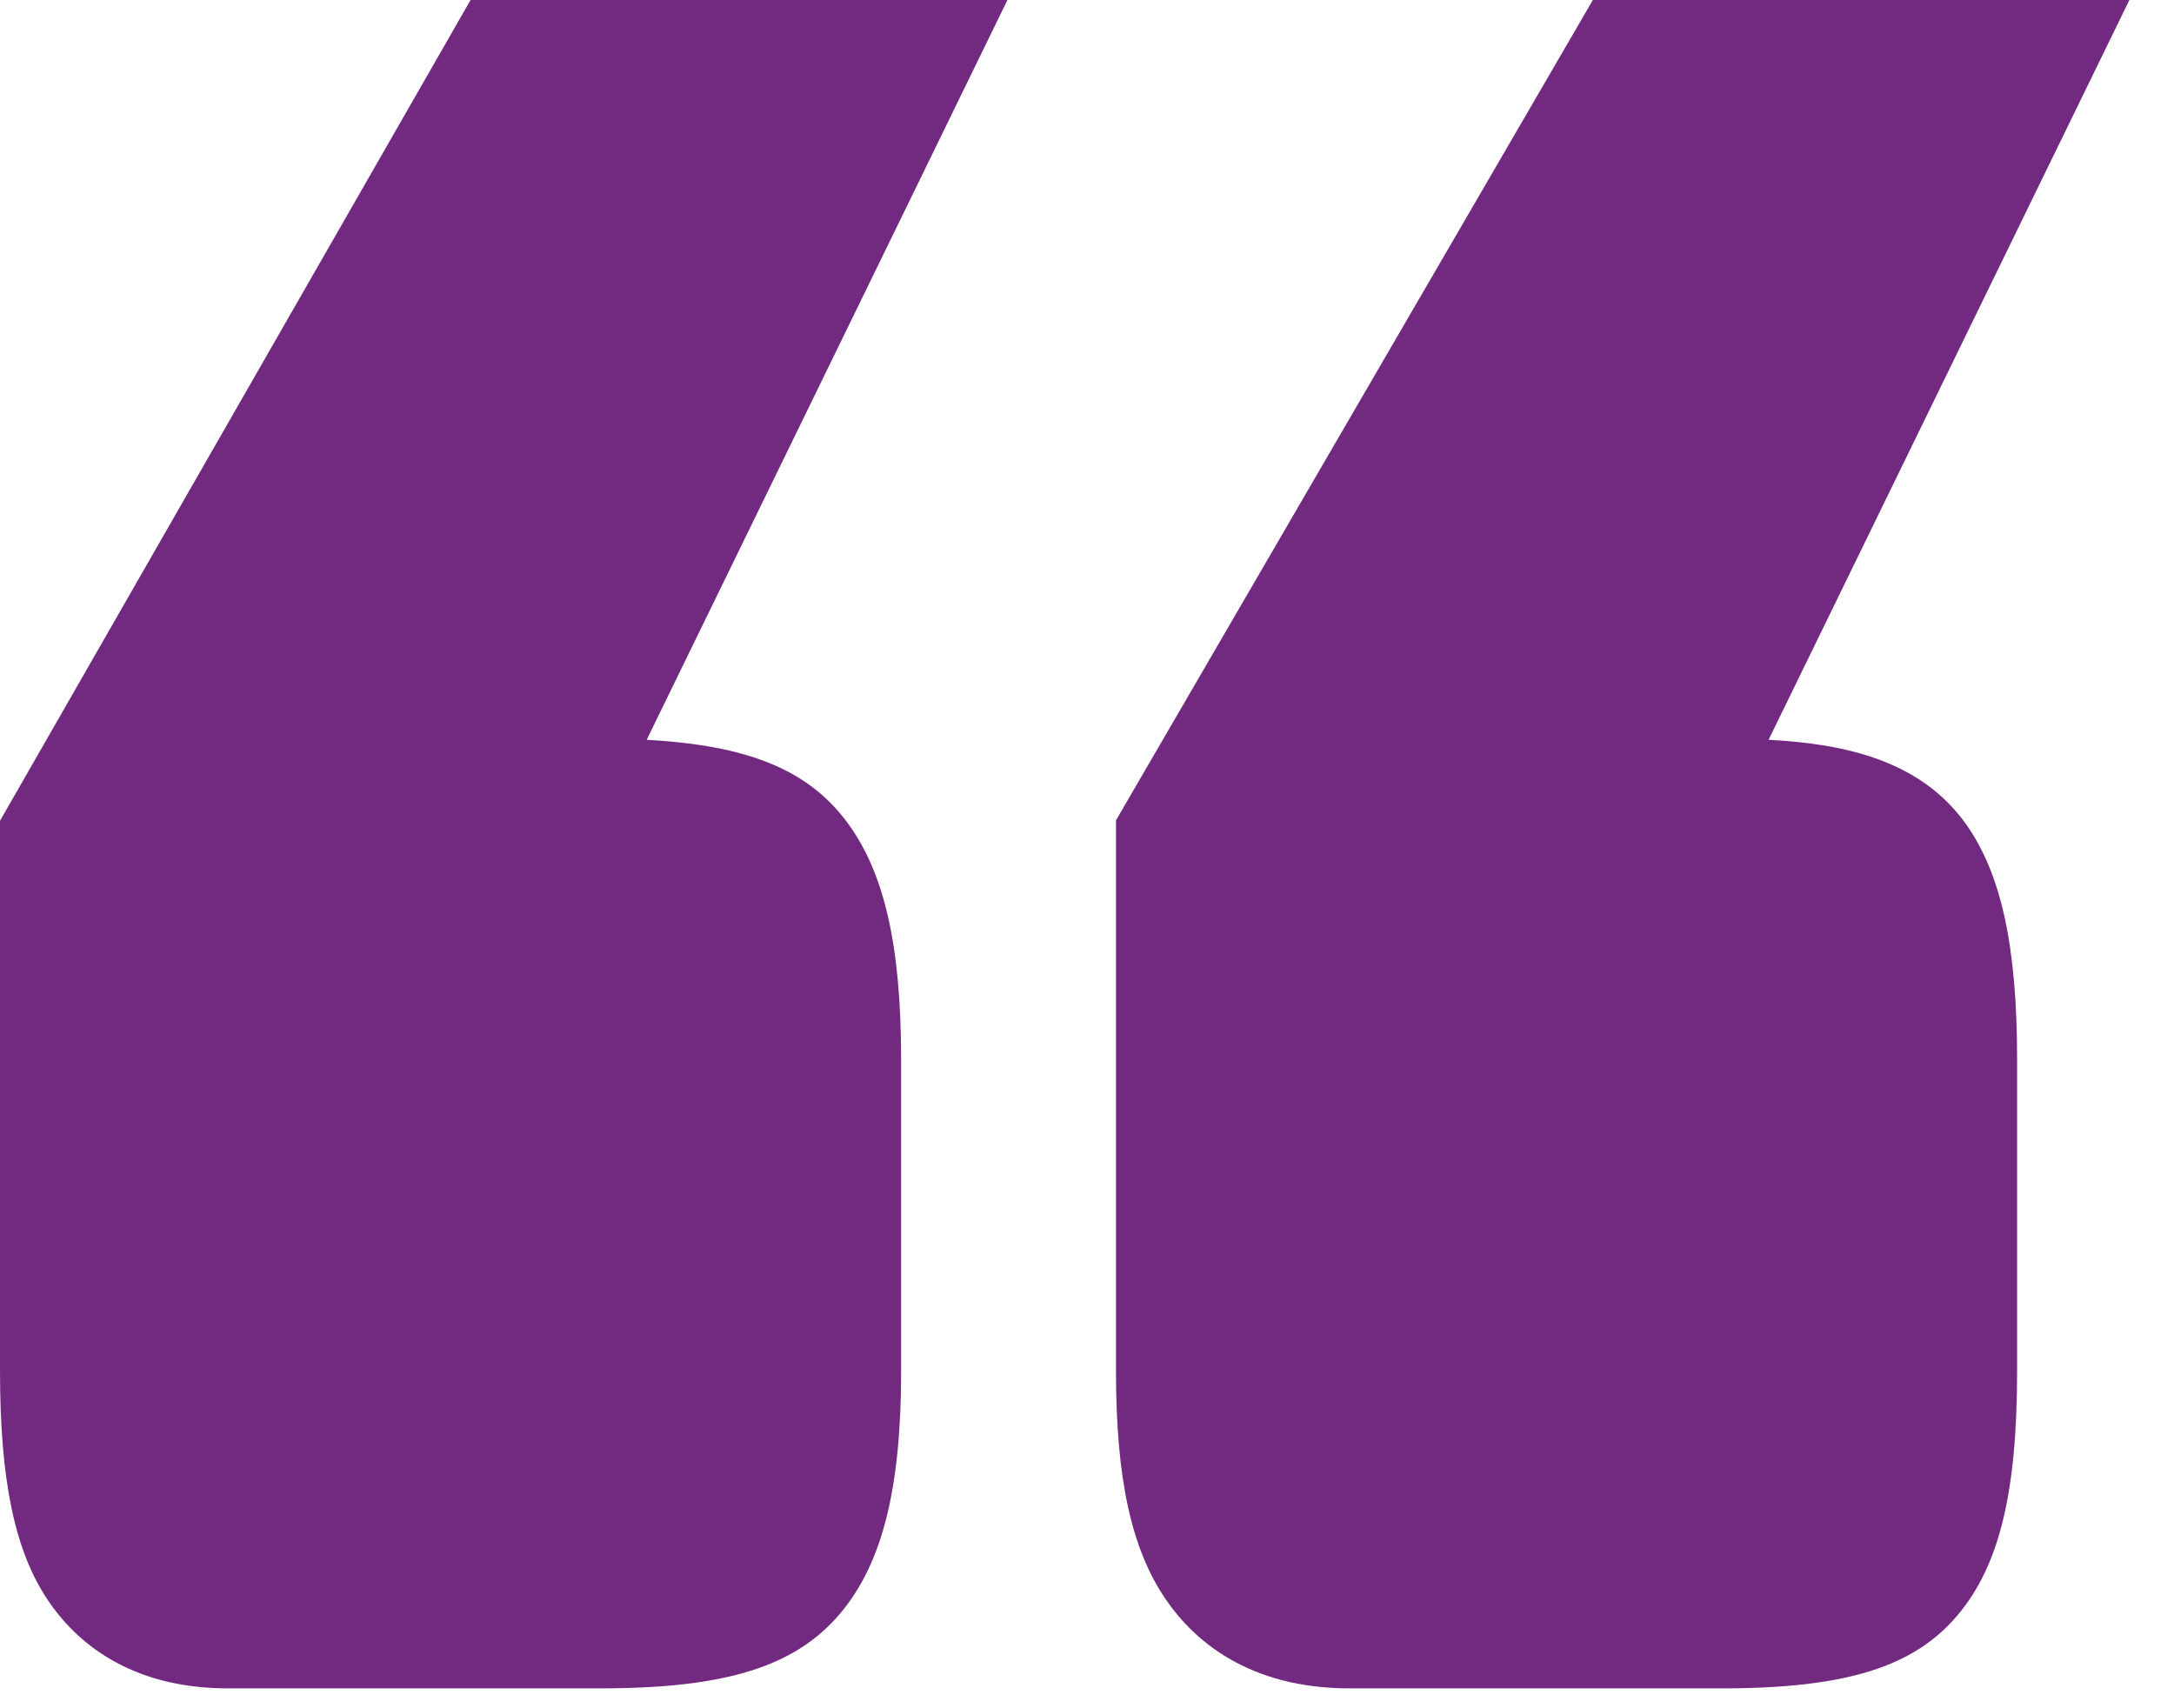
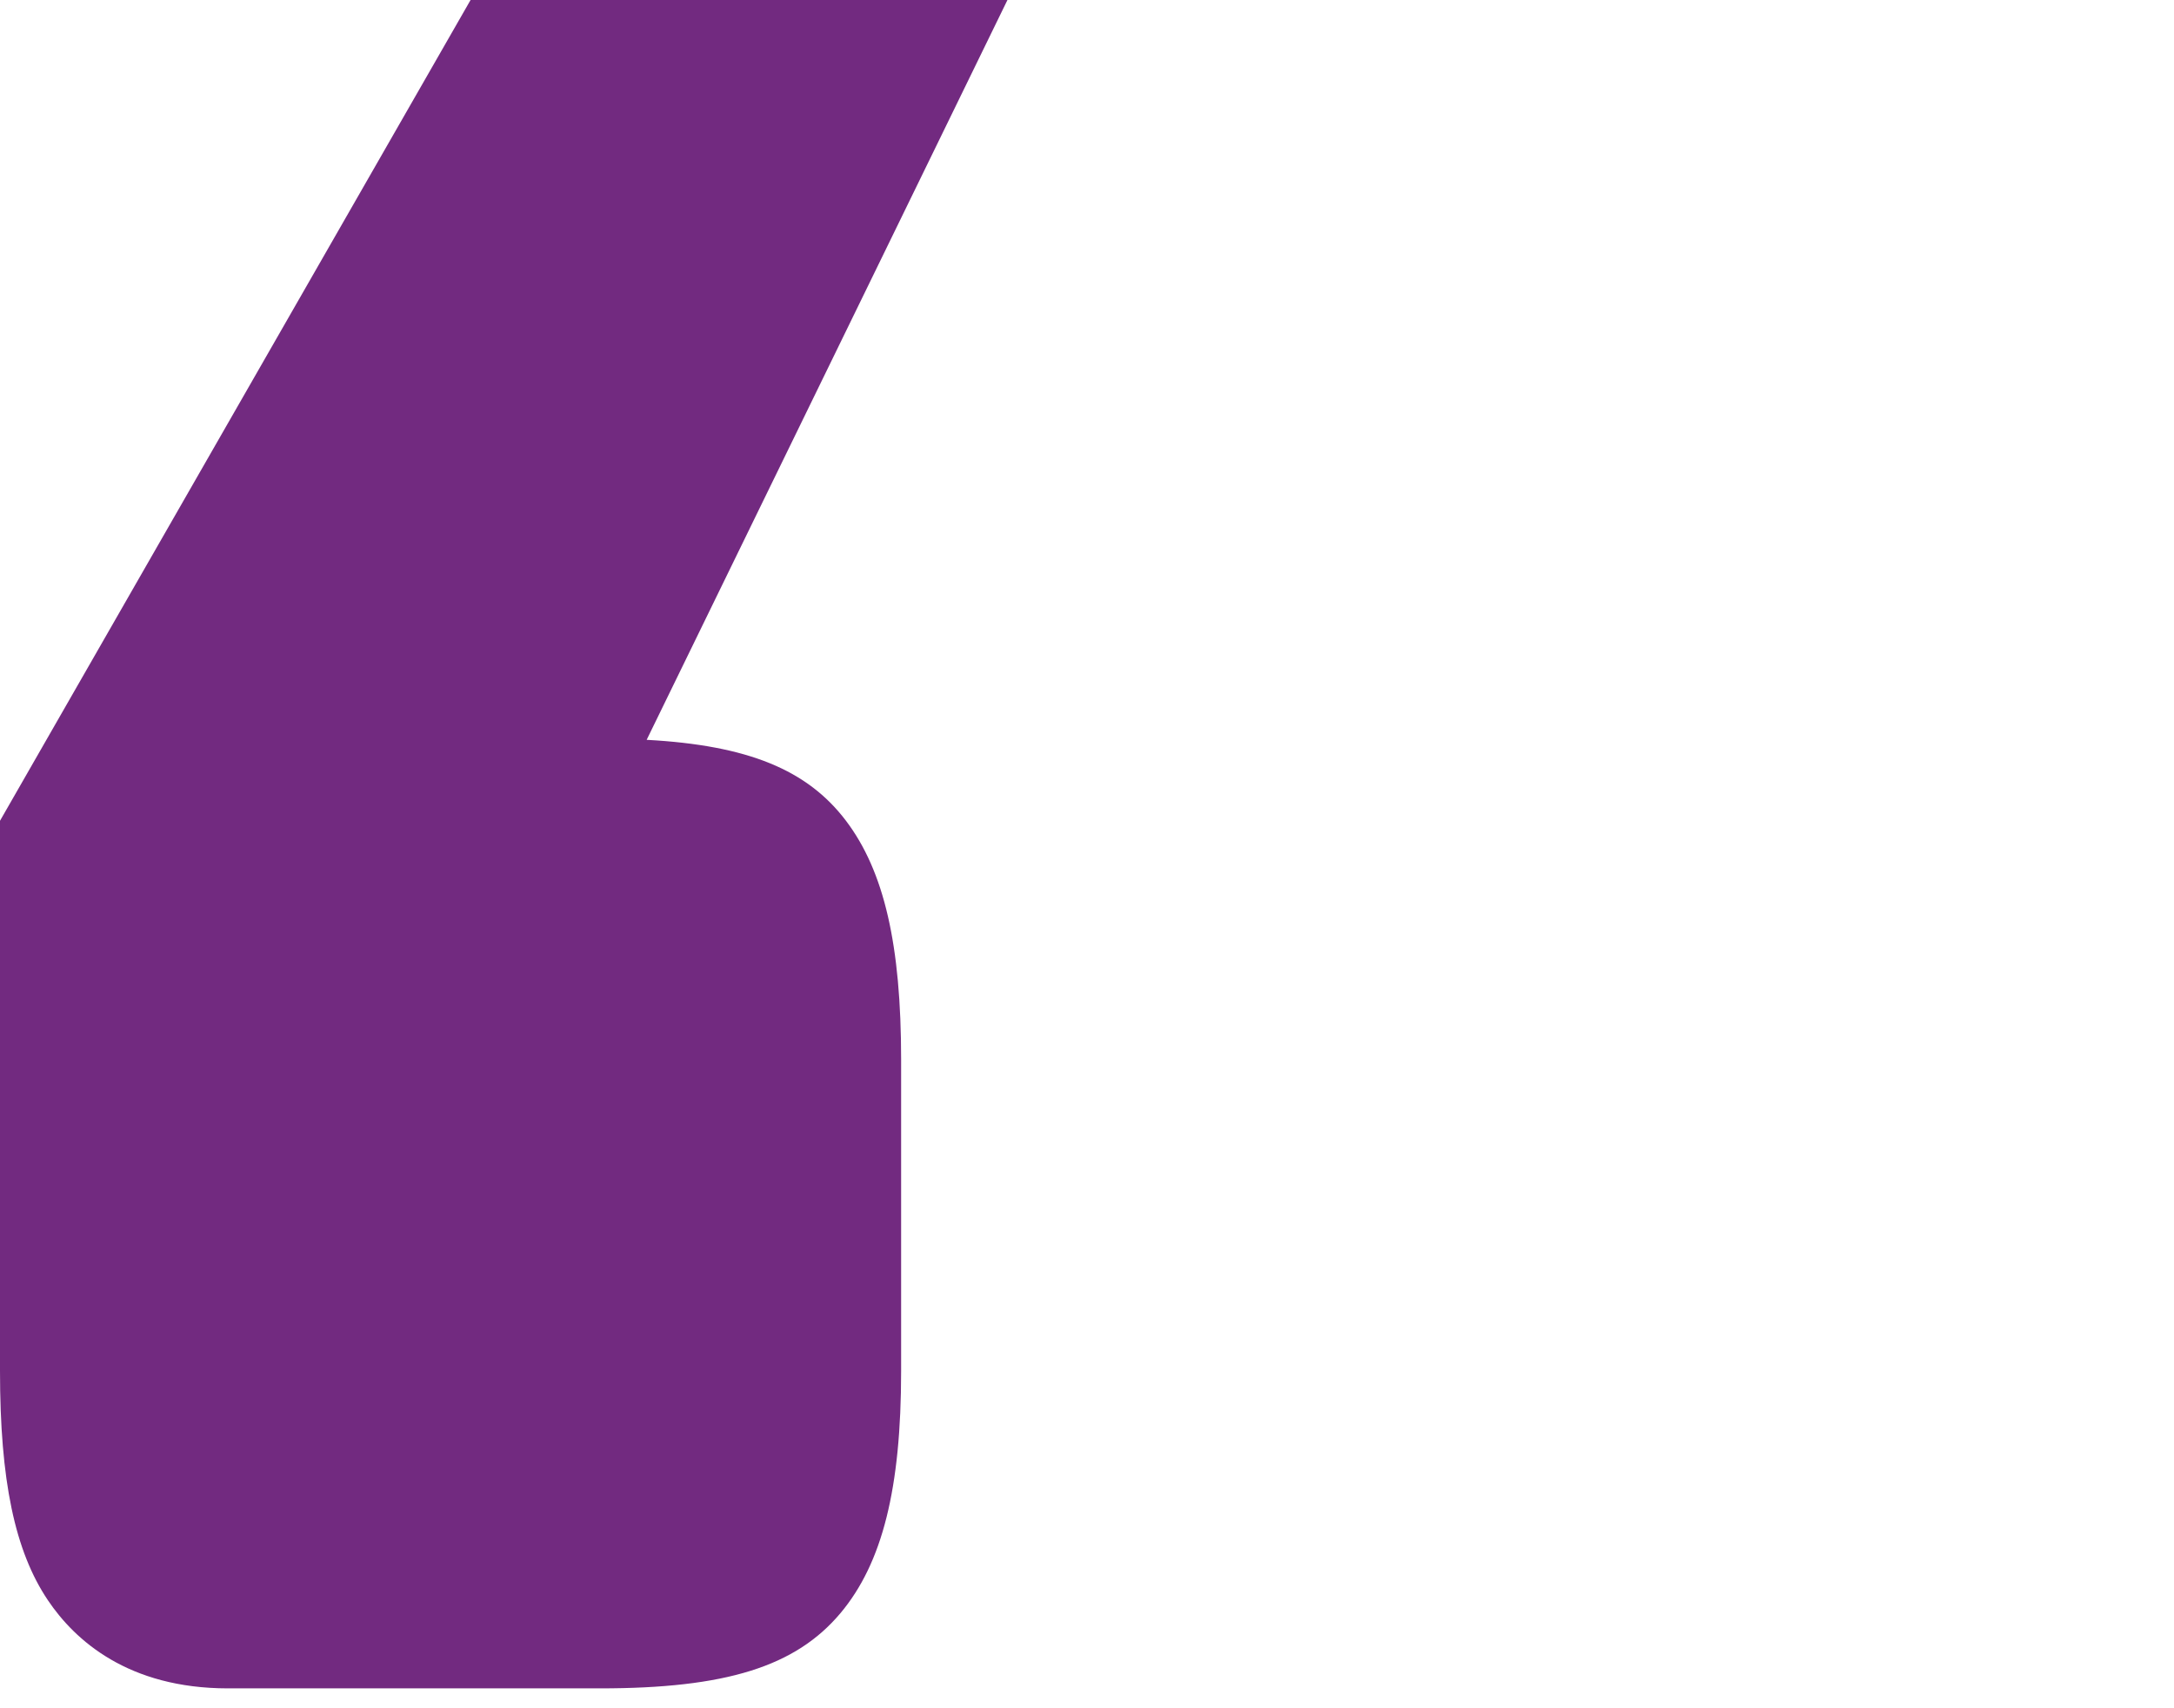
<svg xmlns="http://www.w3.org/2000/svg" width="42" height="33" viewBox="0 0 42 33" fill="none">
  <path d="M9.091 0L0 15.856V26.484C0 28.596 0.286 29.964 0.925 30.913C1.447 31.689 2.476 32.616 4.404 32.616H11.591C14.023 32.616 15.369 32.196 16.238 31.162C17.048 30.195 17.409 28.753 17.409 26.484V20.469C17.409 18.251 17.081 16.83 16.344 15.856C15.598 14.872 14.453 14.398 12.493 14.292L19.463 0H9.091Z" fill="#722A80" />
-   <path d="M34.168 14.291L41.138 0H30.773L21.56 15.847V26.484C21.56 28.562 21.856 29.923 22.521 30.896C23.057 31.68 24.108 32.616 26.077 32.616H33.264C35.657 32.616 36.98 32.205 37.826 31.194C38.626 30.24 38.969 28.83 38.969 26.484V20.469C38.969 18.28 38.662 16.875 37.976 15.913C37.113 14.707 35.684 14.371 34.168 14.291Z" fill="#722A80" />
</svg>